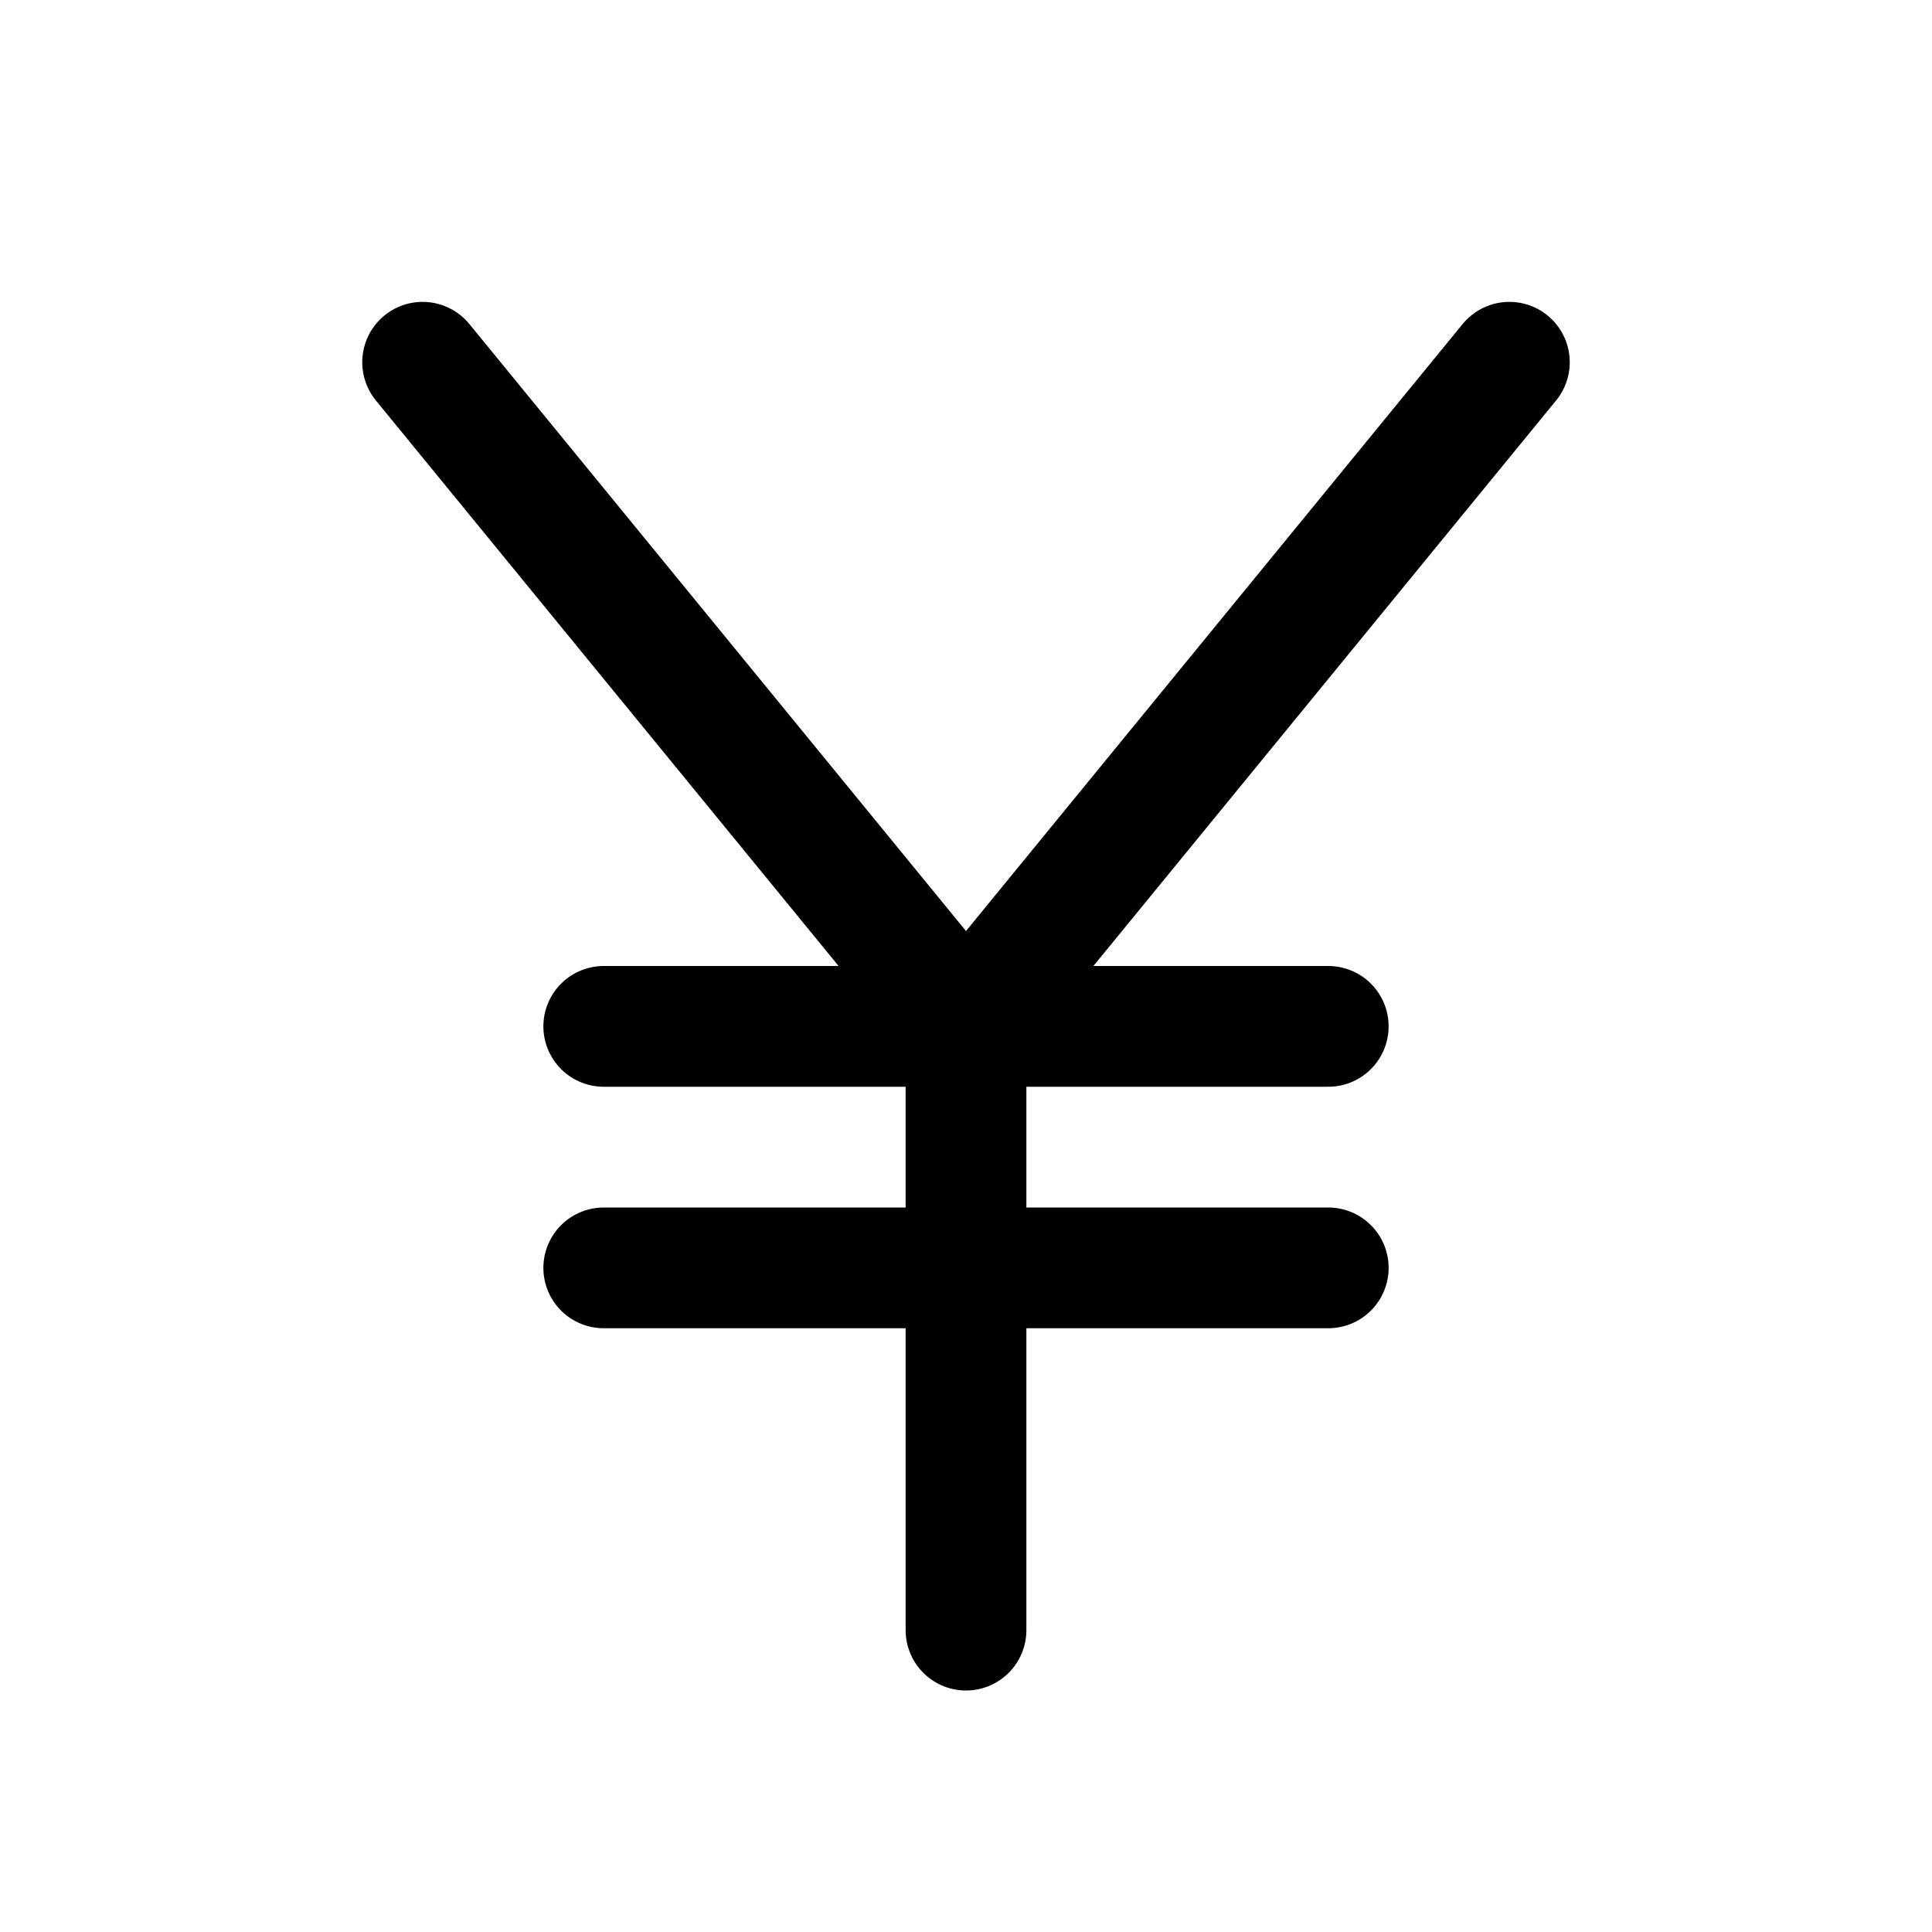
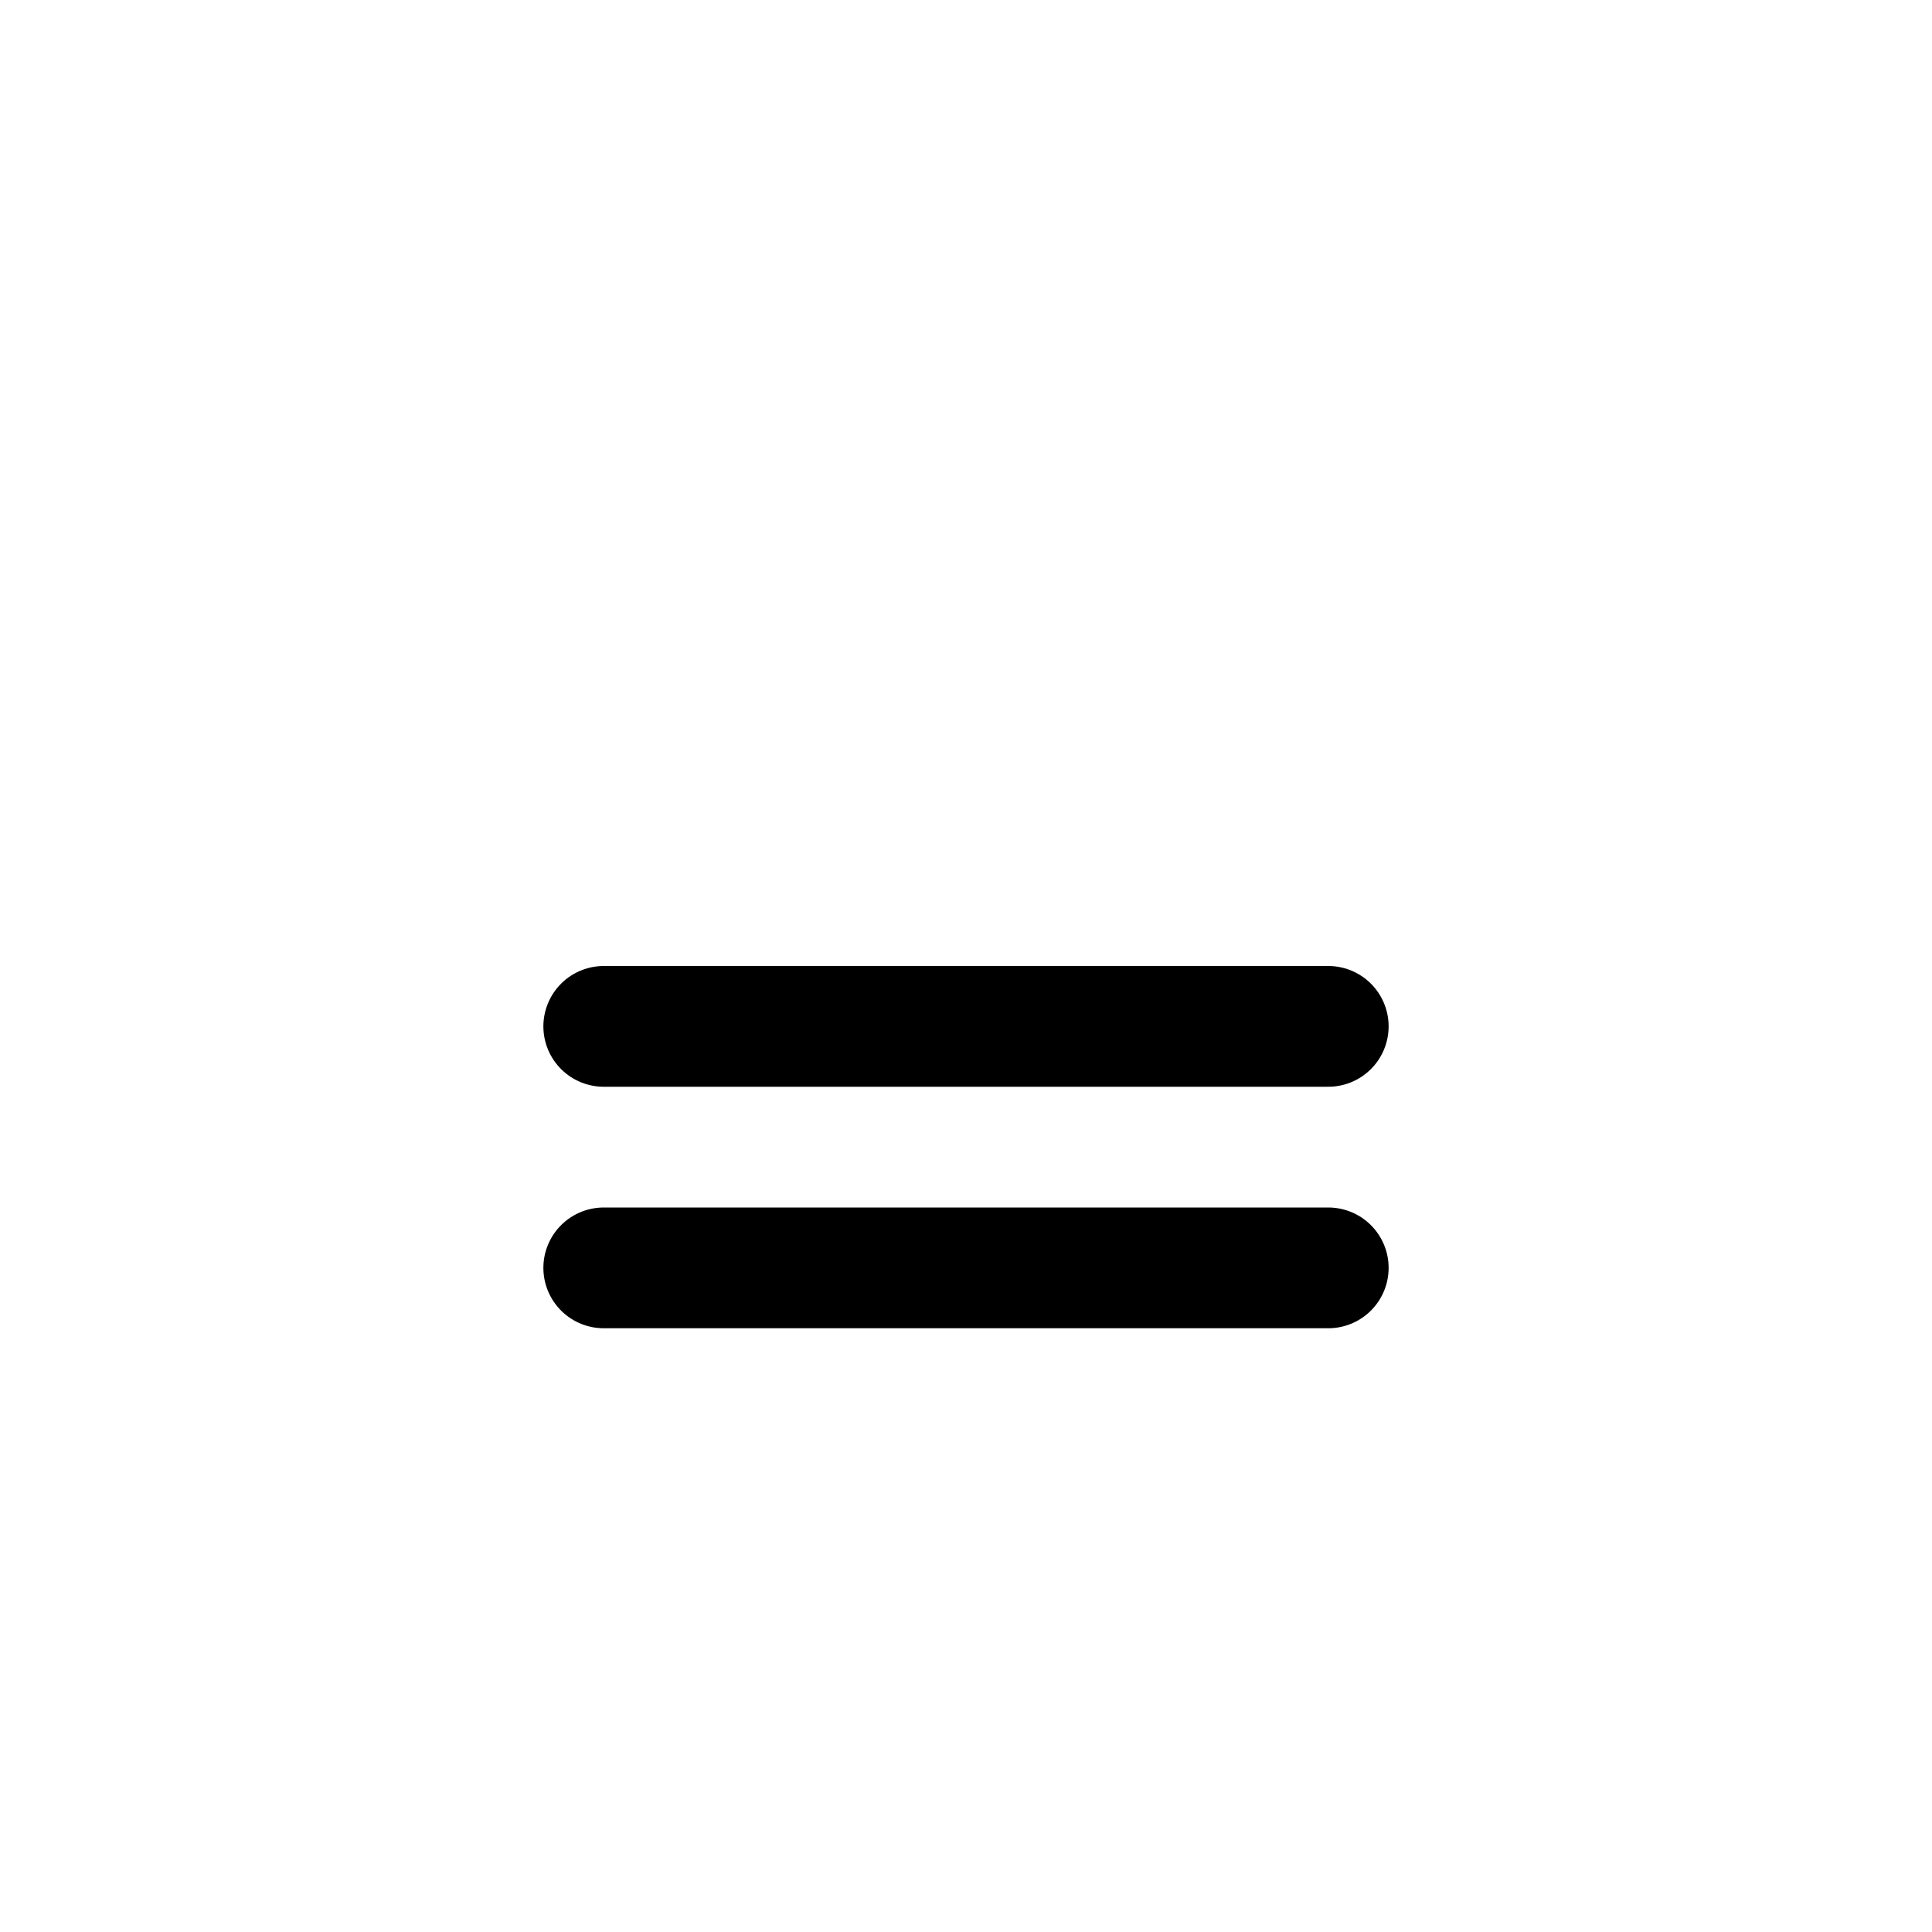
<svg xmlns="http://www.w3.org/2000/svg" viewBox="0 0 256 256">
-   <rect width="256" height="256" fill="none" />
  <line x1="80" y1="168" x2="176" y2="168" fill="none" stroke="#000" stroke-linecap="round" stroke-linejoin="round" stroke-width="16" />
  <line x1="80" y1="136" x2="176" y2="136" fill="none" stroke="#000" stroke-linecap="round" stroke-linejoin="round" stroke-width="16" />
-   <line x1="128" y1="136" x2="128" y2="216" fill="none" stroke="#000" stroke-linecap="round" stroke-linejoin="round" stroke-width="16" />
-   <polyline points="200 48 128 136 56 48" fill="none" stroke="#000" stroke-linecap="round" stroke-linejoin="round" stroke-width="16" />
</svg>